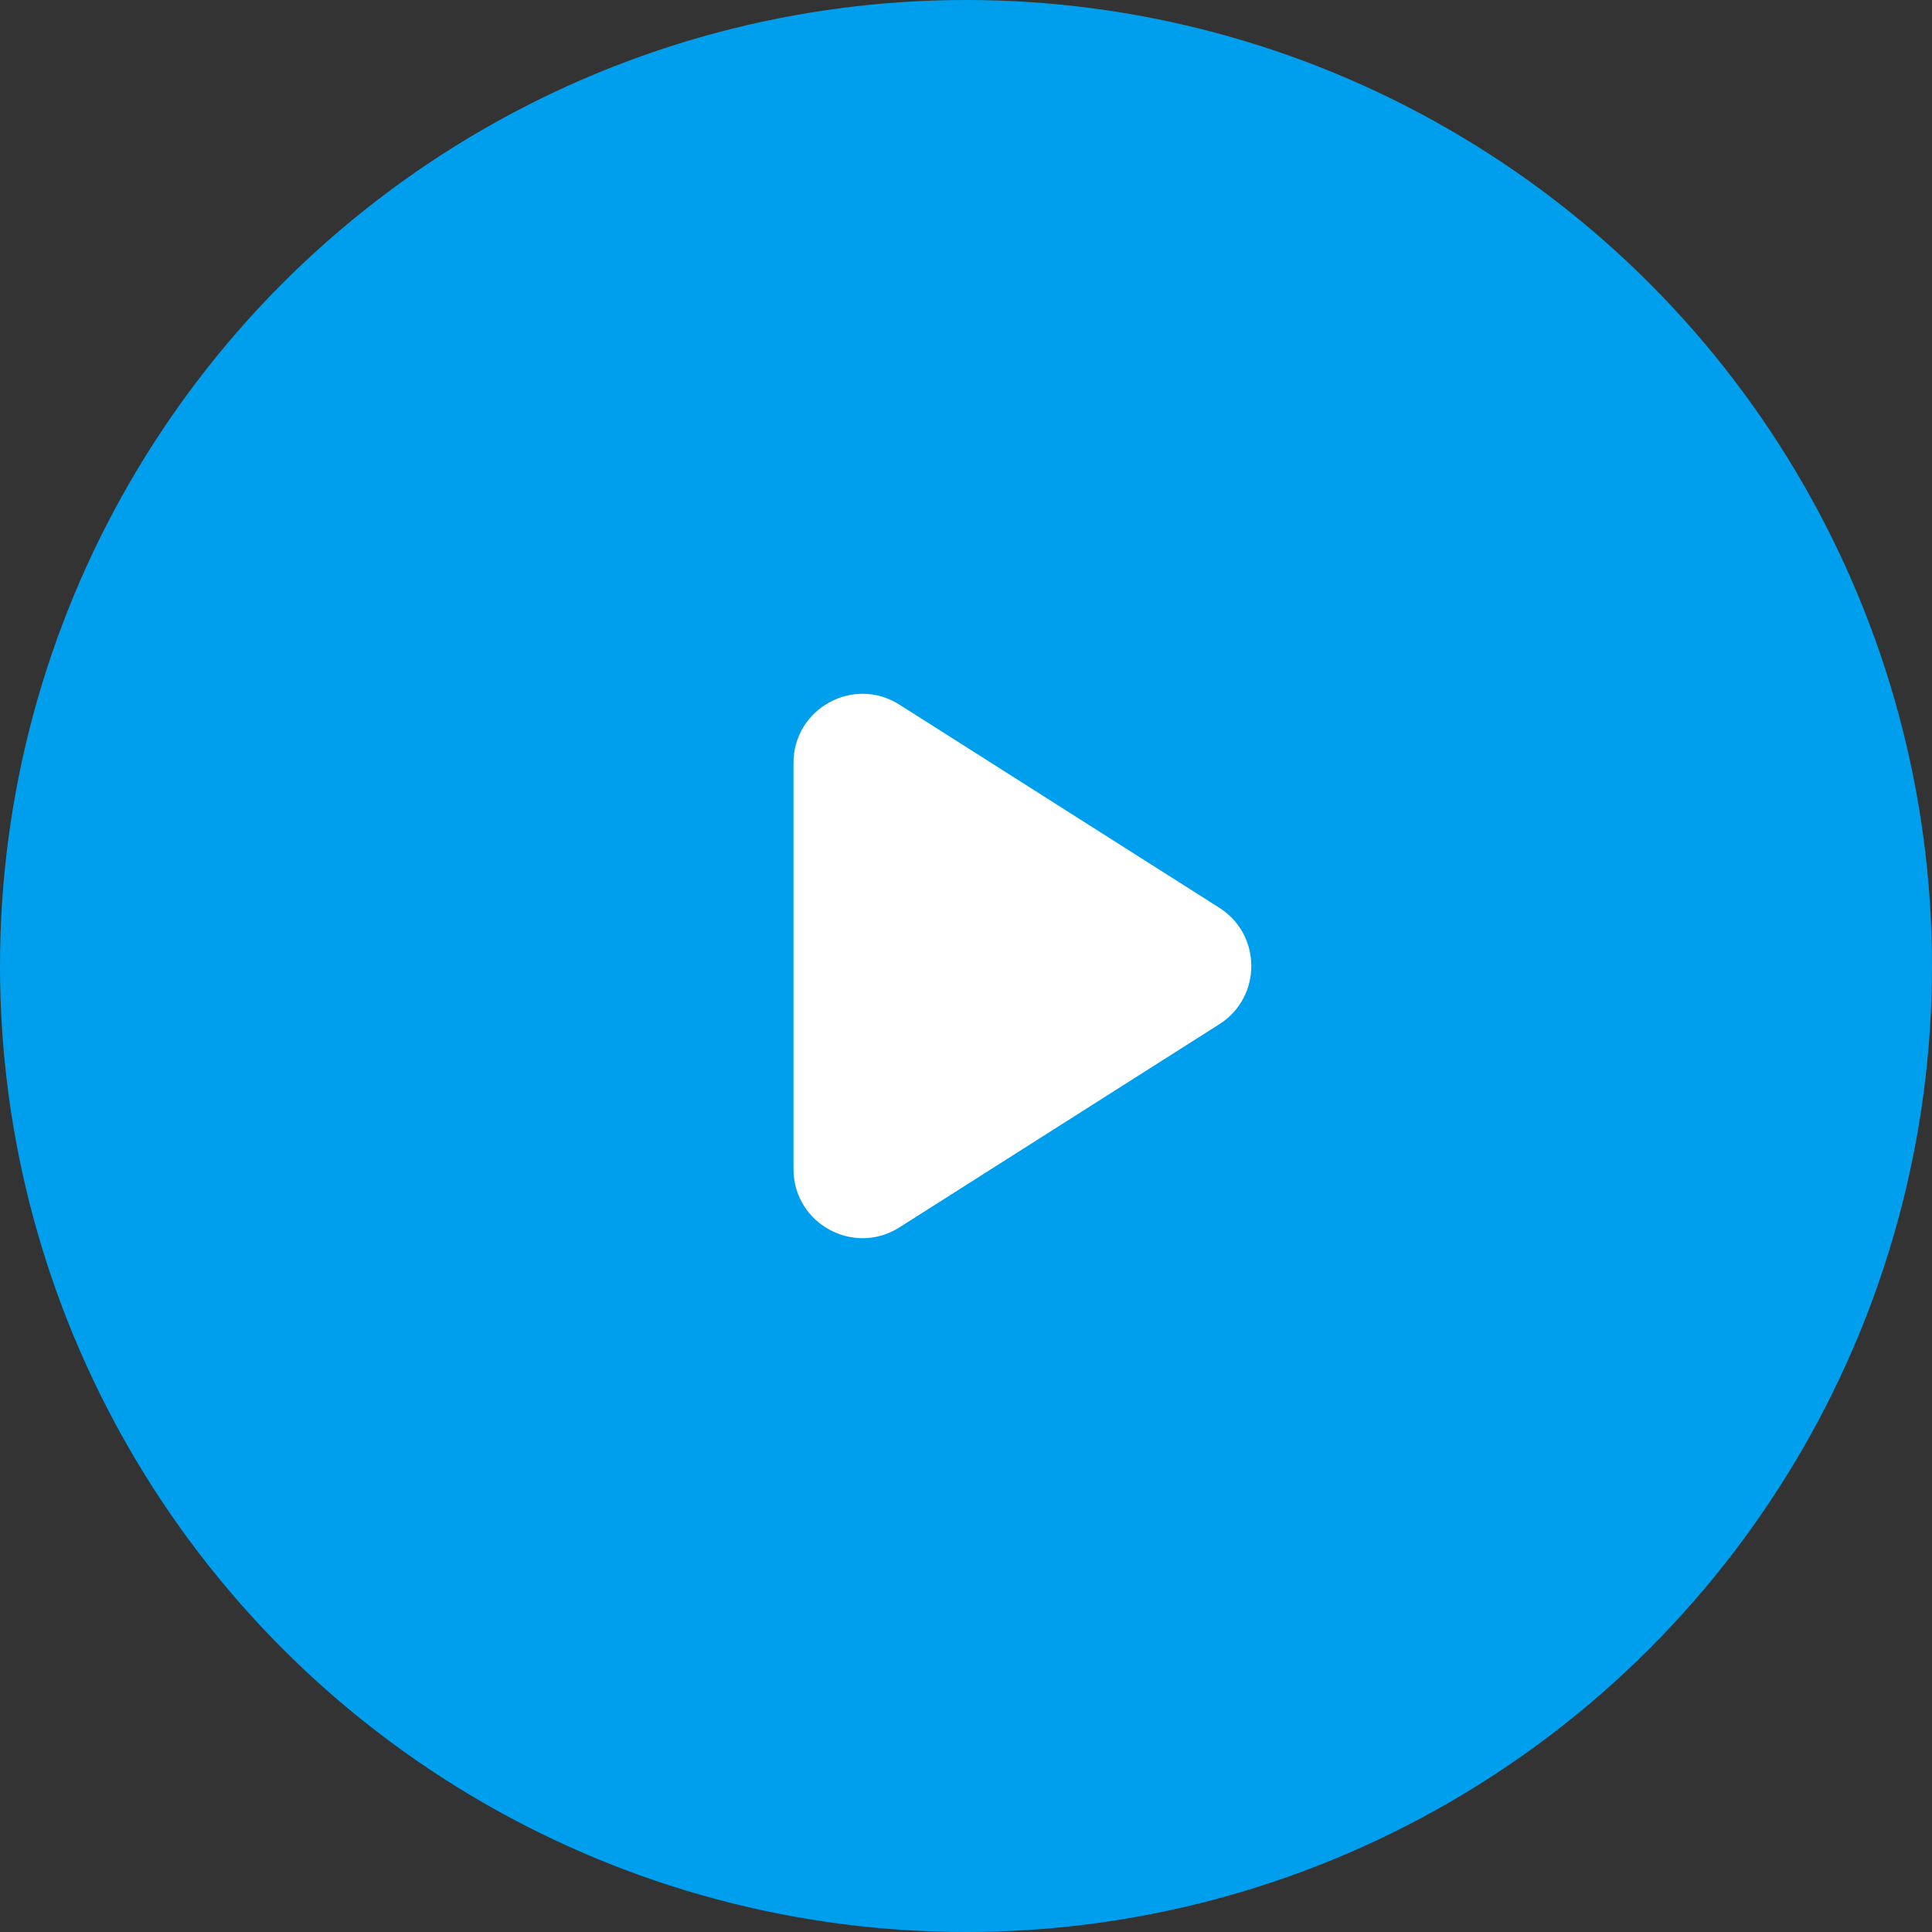
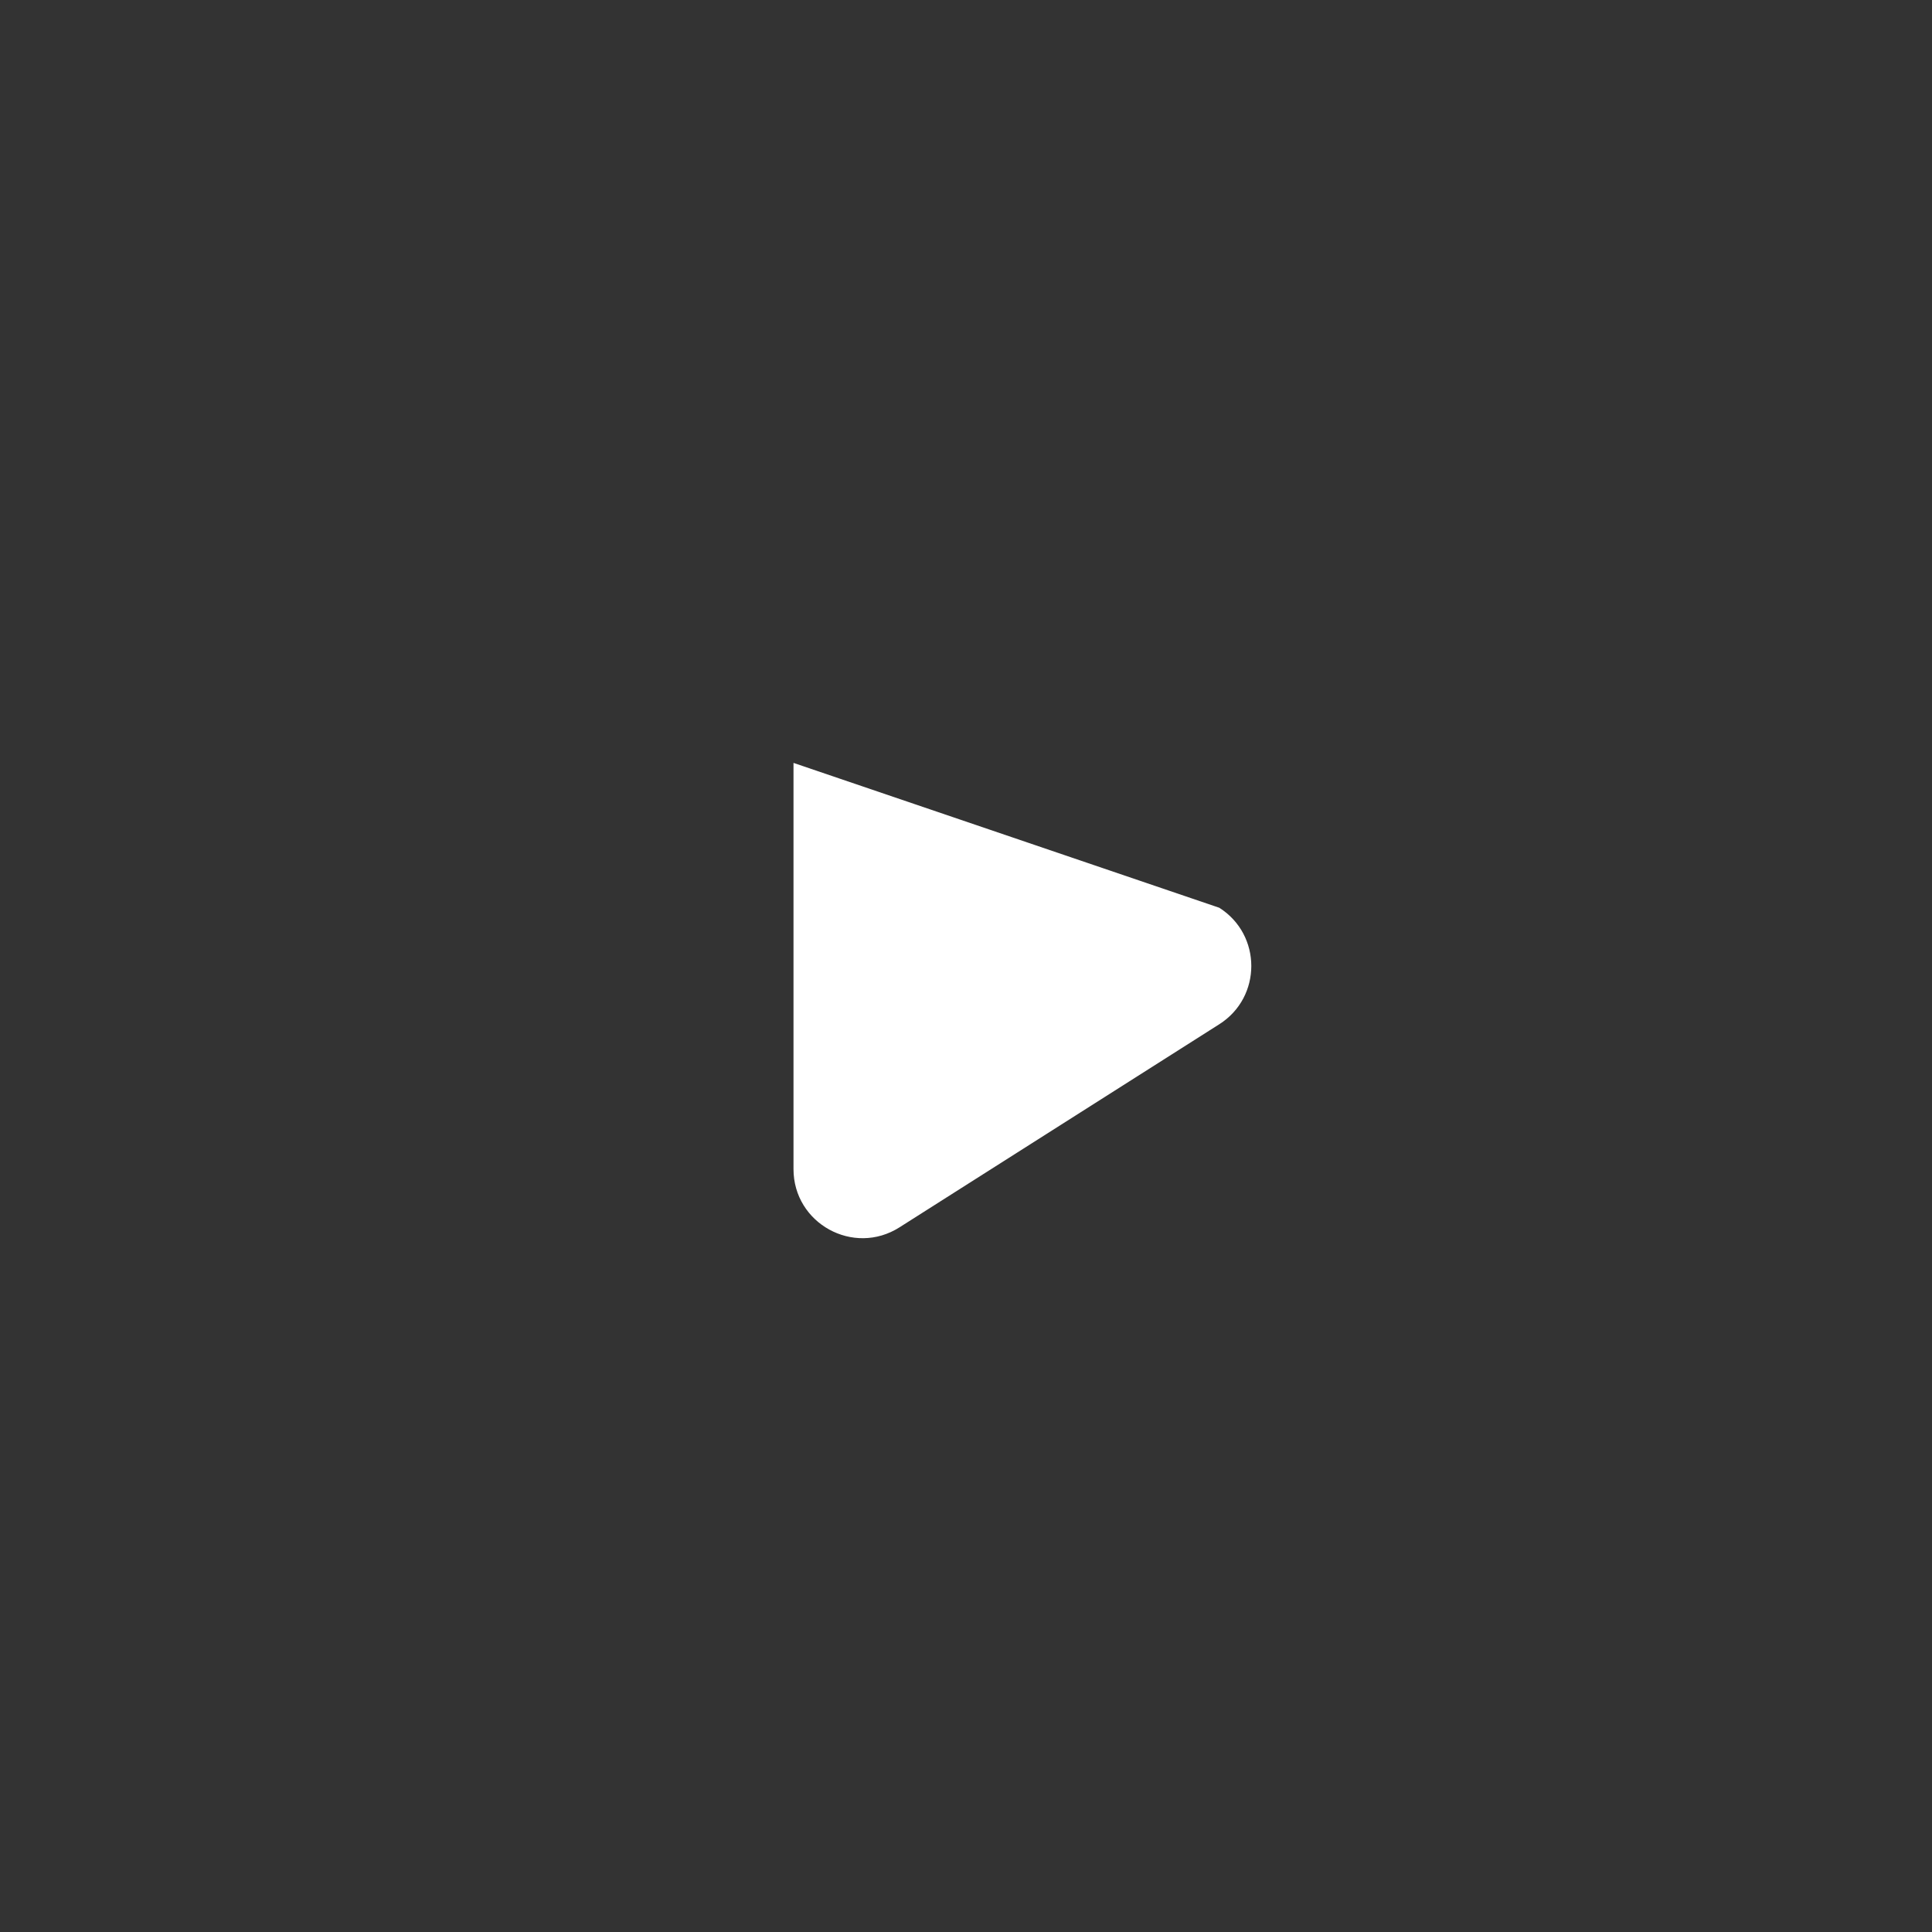
<svg xmlns="http://www.w3.org/2000/svg" width="56" height="56" viewBox="0 0 56 56" fill="none">
  <rect x="0" y="0" width="56" height="56" fill="#333333" stroke="none" />
-   <circle cx="28" cy="28" r="28" fill="#009FEE" />
-   <path d="M35.342 26.312C36.579 27.097 36.579 28.903 35.342 29.688L26.072 35.575C24.741 36.421 23 35.464 23 33.887L23 22.113C23 20.536 24.741 19.579 26.072 20.425L35.342 26.312Z" fill="white" />
+   <path d="M35.342 26.312C36.579 27.097 36.579 28.903 35.342 29.688L26.072 35.575C24.741 36.421 23 35.464 23 33.887L23 22.113L35.342 26.312Z" fill="white" />
</svg>